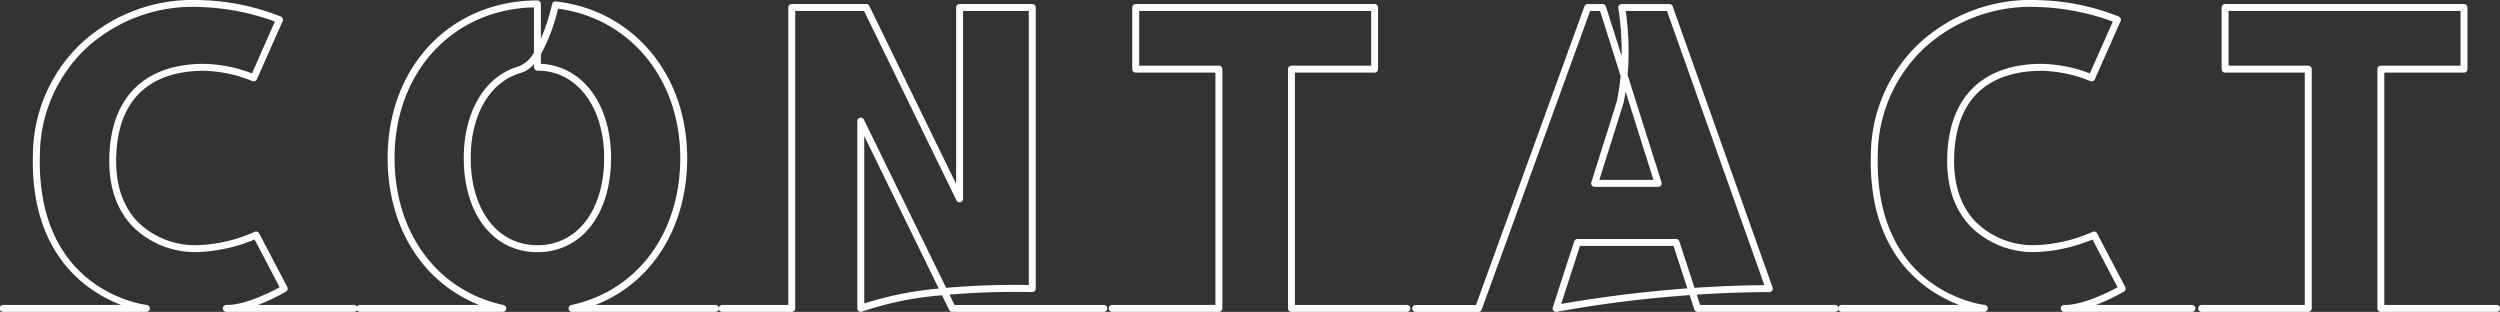
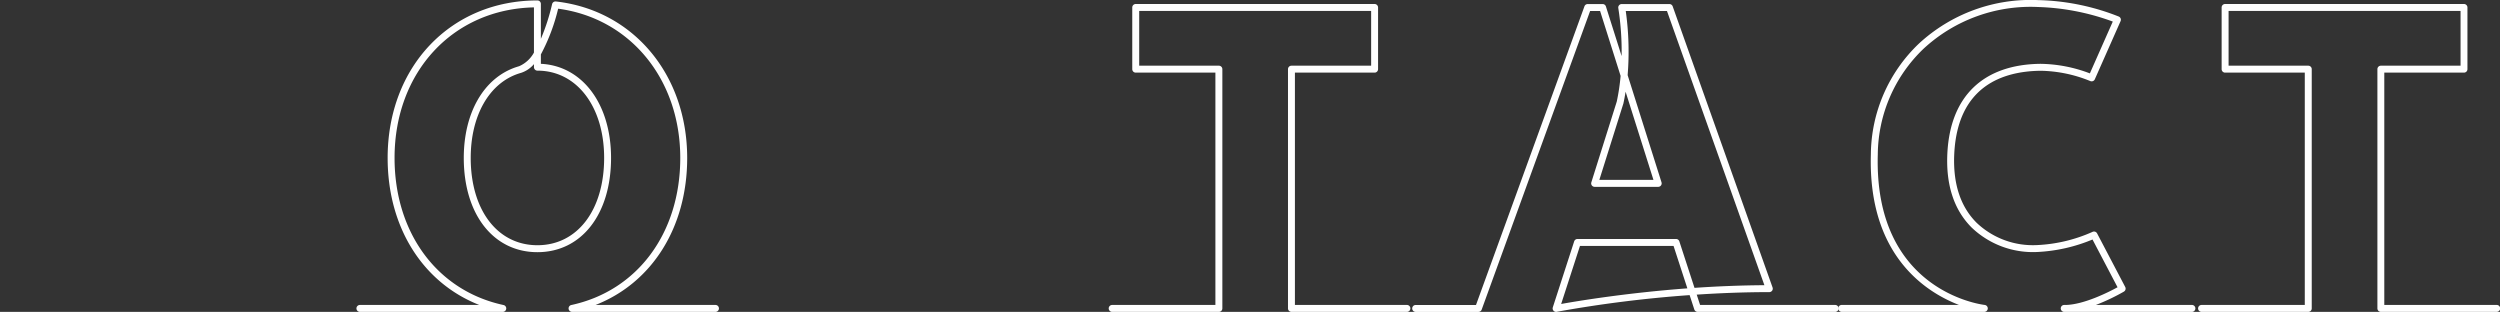
<svg xmlns="http://www.w3.org/2000/svg" width="397.955" height="49.644" viewBox="0 0 397.955 49.644">
  <rect x="0" y="0" width="397.955" height="49.644" fill="#333333" stroke="none" />
  <g id="组_11" data-name="组 11" transform="translate(-991.05 -579.03)">
    <path id="路径_70" data-name="路径 70" d="M1203.876,628.575a.549.549,0,0,1-.524-.721l3.4-10.5a.552.552,0,0,1,.524-.382h15.693a.553.553,0,0,1,.524.381l2.412,7.4c3.521-.242,7.28-.4,11.127-.424l-15.51-43.652h-6.559a46.481,46.481,0,0,1,.3,10.216l5.392,17.062a.552.552,0,0,1-.526.718h-10.119a.552.552,0,0,1-.526-.717l4.046-12.85a33.286,33.286,0,0,0,.614-4.091l-3.267-10.338h-1.585l-17.264,47.54a.552.552,0,0,1-.519.363h-10.022a.551.551,0,0,1,0-1.1h9.636l17.264-47.541a.551.551,0,0,1,.518-.363h2.374a.549.549,0,0,1,.526.385l2.5,7.9a44.837,44.837,0,0,0-.528-7.636.551.551,0,0,1,.543-.649h7.594a.553.553,0,0,1,.52.367l15.9,44.752a.552.552,0,0,1-.52.736c-3.993,0-7.9.159-11.554.4l.536,1.645h21.471a.551.551,0,1,1,0,1.1H1226.4a.552.552,0,0,1-.524-.381l-.746-2.287a196.806,196.806,0,0,0-21.145,2.657A.543.543,0,0,1,1203.876,628.575Zm3.8-10.5-2.995,9.242c2.578-.463,10.344-1.76,20.089-2.486l-2.2-6.756Zm3.082-10.508h8.615l-4.434-14.032c-.1.614-.213,1.233-.347,1.851Z" transform="translate(34.878 0.099)" fill="#fff" />
    <path id="路径_71" data-name="路径 71" d="M1274.345,628.673h-.16a.552.552,0,0,1,.013-1.1h.3c2.934-.066,6.9-2.091,8.229-2.818l-3.986-7.6a26.021,26.021,0,0,1-8.821,1.989,14.119,14.119,0,0,1-10.409-3.883c-2.825-2.819-4.129-6.806-3.874-11.849.459-9.082,5.735-14.133,14.854-14.222a22.782,22.782,0,0,1,7.829,1.521l3.648-8.247a37.618,37.618,0,0,0-11.9-2.319,25.091,25.091,0,0,0-18.194,6.616,23.518,23.518,0,0,0-7.312,16.866c-.62,21.6,16.3,23.859,17.021,23.945a.552.552,0,0,1-.065,1.1h-22.749a.552.552,0,0,1,0-1.1h18.72c-5.438-2.1-14.488-8.01-14.03-23.973a24.61,24.61,0,0,1,7.658-17.638,26.2,26.2,0,0,1,18.985-6.914,36.946,36.946,0,0,1,12.828,2.621.55.55,0,0,1,.278.727l-4.1,9.256a.553.553,0,0,1-.729.281,21.655,21.655,0,0,0-7.88-1.636c-5.978.058-13.218,2.392-13.763,13.176-.239,4.717.956,8.423,3.551,11.013a13,13,0,0,0,9.572,3.56,24.223,24.223,0,0,0,8.872-2.1.553.553,0,0,1,.74.236l4.478,8.534a.552.552,0,0,1-.208.732,32.415,32.415,0,0,1-4.466,2.125h15.336a.552.552,0,0,1,0,1.1h-20.266Z" transform="translate(45.399 0)" fill="#fff" />
-     <path id="路径_72" data-name="路径 72" d="M1027.183,628.673h-.16a.552.552,0,0,1,.012-1.1h.3c2.934-.066,6.9-2.091,8.229-2.818l-3.985-7.6a26.014,26.014,0,0,1-8.821,1.989,14.123,14.123,0,0,1-10.409-3.883c-2.825-2.819-4.129-6.806-3.873-11.849.459-9.082,5.734-14.133,14.853-14.222a22.782,22.782,0,0,1,7.829,1.521l3.649-8.247a37.638,37.638,0,0,0-11.9-2.319,25.093,25.093,0,0,0-18.194,6.616,23.523,23.523,0,0,0-7.312,16.866c-.62,21.6,16.3,23.859,17.021,23.945a.552.552,0,0,1-.065,1.1H991.6a.552.552,0,1,1,0-1.1h18.72c-5.437-2.1-14.488-8.01-14.03-23.973a24.611,24.611,0,0,1,7.66-17.638,26.2,26.2,0,0,1,18.985-6.914,36.933,36.933,0,0,1,12.826,2.621.552.552,0,0,1,.279.727l-4.1,9.256a.551.551,0,0,1-.728.281,21.664,21.664,0,0,0-7.881-1.636c-5.978.058-13.217,2.392-13.763,13.176-.239,4.717.957,8.423,3.551,11.013a13,13,0,0,0,9.573,3.56,24.244,24.244,0,0,0,8.873-2.1.551.551,0,0,1,.739.236l4.479,8.534a.553.553,0,0,1-.208.732,32.543,32.543,0,0,1-4.467,2.125h15.336a.552.552,0,0,1,0,1.1h-20.265Z" transform="translate(0 0)" fill="#fff" />
-     <path id="路径_73" data-name="路径 73" d="M1110.32,628.575a.552.552,0,0,1-.55-.552V598.207a.551.551,0,0,1,1.046-.241l13.093,26.785a123.411,123.411,0,0,1,13.154-.446V580.671H1126.6v29.921a.552.552,0,0,1-.427.537.547.547,0,0,1-.619-.3l-14.716-30.16h-10.951v47.351a.55.55,0,0,1-.552.552h-11.1a.551.551,0,0,1,0-1.1h10.545V580.121a.554.554,0,0,1,.552-.552h11.847a.554.554,0,0,1,.5.309l13.818,28.325V580.12a.552.552,0,0,1,.552-.552h11.568a.552.552,0,0,1,.552.552v44.753a.557.557,0,0,1-.168.4.549.549,0,0,1-.4.154,123.433,123.433,0,0,0-13.161.406l.8,1.644h23.8a.551.551,0,0,1,0,1.1h-24.145a.553.553,0,0,1-.5-.309l-1.139-2.331a51.706,51.706,0,0,0-12.742,2.6A.542.542,0,0,1,1110.32,628.575Zm.552-27.984v26.645a54.391,54.391,0,0,1,11.865-2.37Z" transform="translate(17.75 0.099)" fill="#fff" />
    <path id="路径_74" data-name="路径 74" d="M1096.1,628.663h-22.8a.551.551,0,0,1-.116-1.09c10.535-2.275,17.342-11.464,17.342-23.413,0-12.527-7.968-22.224-19.439-23.756a30.334,30.334,0,0,1-2.75,7.28v1.494c6.606.32,11.172,6.391,11.172,14.983,0,8.97-4.711,15-11.722,15s-11.722-6.027-11.722-15c0-7.224,3.211-12.768,8.382-14.47.143-.047.286-.092.432-.133a4.912,4.912,0,0,0,2.357-2.173v-7.19c-12.891.277-22.189,10.271-22.189,23.966,0,11.949,6.807,21.138,17.342,23.413a.551.551,0,0,1-.116,1.09h-22.709a.551.551,0,1,1,0-1.1h18.971c-8.977-3.525-14.59-12.334-14.59-23.4,0-14.528,10.027-25.074,23.843-25.074a.551.551,0,0,1,.55.552v5.56a33.1,33.1,0,0,0,1.784-5.516.557.557,0,0,1,.6-.433c12.309,1.385,20.906,11.628,20.906,24.912,0,11.067-5.613,19.876-14.59,23.4h19.06a.551.551,0,1,1,0,1.1Zm-28.863-39.435a4.533,4.533,0,0,1-2.064,1.392c-.128.035-.254.075-.38.116-4.7,1.549-7.624,6.693-7.624,13.424,0,8.311,4.268,13.894,10.62,13.894s10.619-5.583,10.619-13.894c0-8.18-4.367-13.894-10.619-13.894a.551.551,0,0,1-.552-.552Z" transform="translate(8.81 0.01)" fill="#fff" />
    <path id="路径_75" data-name="路径 75" d="M1334.152,628.575H1315.74a.551.551,0,0,1-.552-.552V589.941a.551.551,0,0,1,.552-.552h12.684v-8.718H1291.5v8.718h12.685a.551.551,0,0,1,.551.552v38.083a.55.55,0,0,1-.551.552h-16.956a.551.551,0,1,1,0-1.1h16.4V590.492h-12.684a.551.551,0,0,1-.552-.552V580.12a.551.551,0,0,1,.552-.552h38.025a.556.556,0,0,1,.391.162.55.55,0,0,1,.161.389v9.821a.551.551,0,0,1-.552.552h-12.684v36.981h17.862a.551.551,0,1,1,0,1.1Z" transform="translate(54.301 0.099)" fill="#fff" />
    <path id="路径_76" data-name="路径 76" d="M1187.649,628.575h-18.413a.551.551,0,0,1-.552-.552V589.941a.552.552,0,0,1,.552-.552h12.684v-8.718H1145v8.718h12.684a.551.551,0,0,1,.552.552v38.083a.551.551,0,0,1-.552.552h-16.955a.551.551,0,1,1,0-1.1h16.4V590.492h-12.684a.551.551,0,0,1-.551-.552V580.12a.551.551,0,0,1,.551-.552h38.026a.554.554,0,0,1,.552.552v9.821a.552.552,0,0,1-.552.552h-12.684v36.981h17.862a.551.551,0,0,1,0,1.1Z" transform="translate(27.391 0.099)" fill="#fff" />
  </g>
</svg>